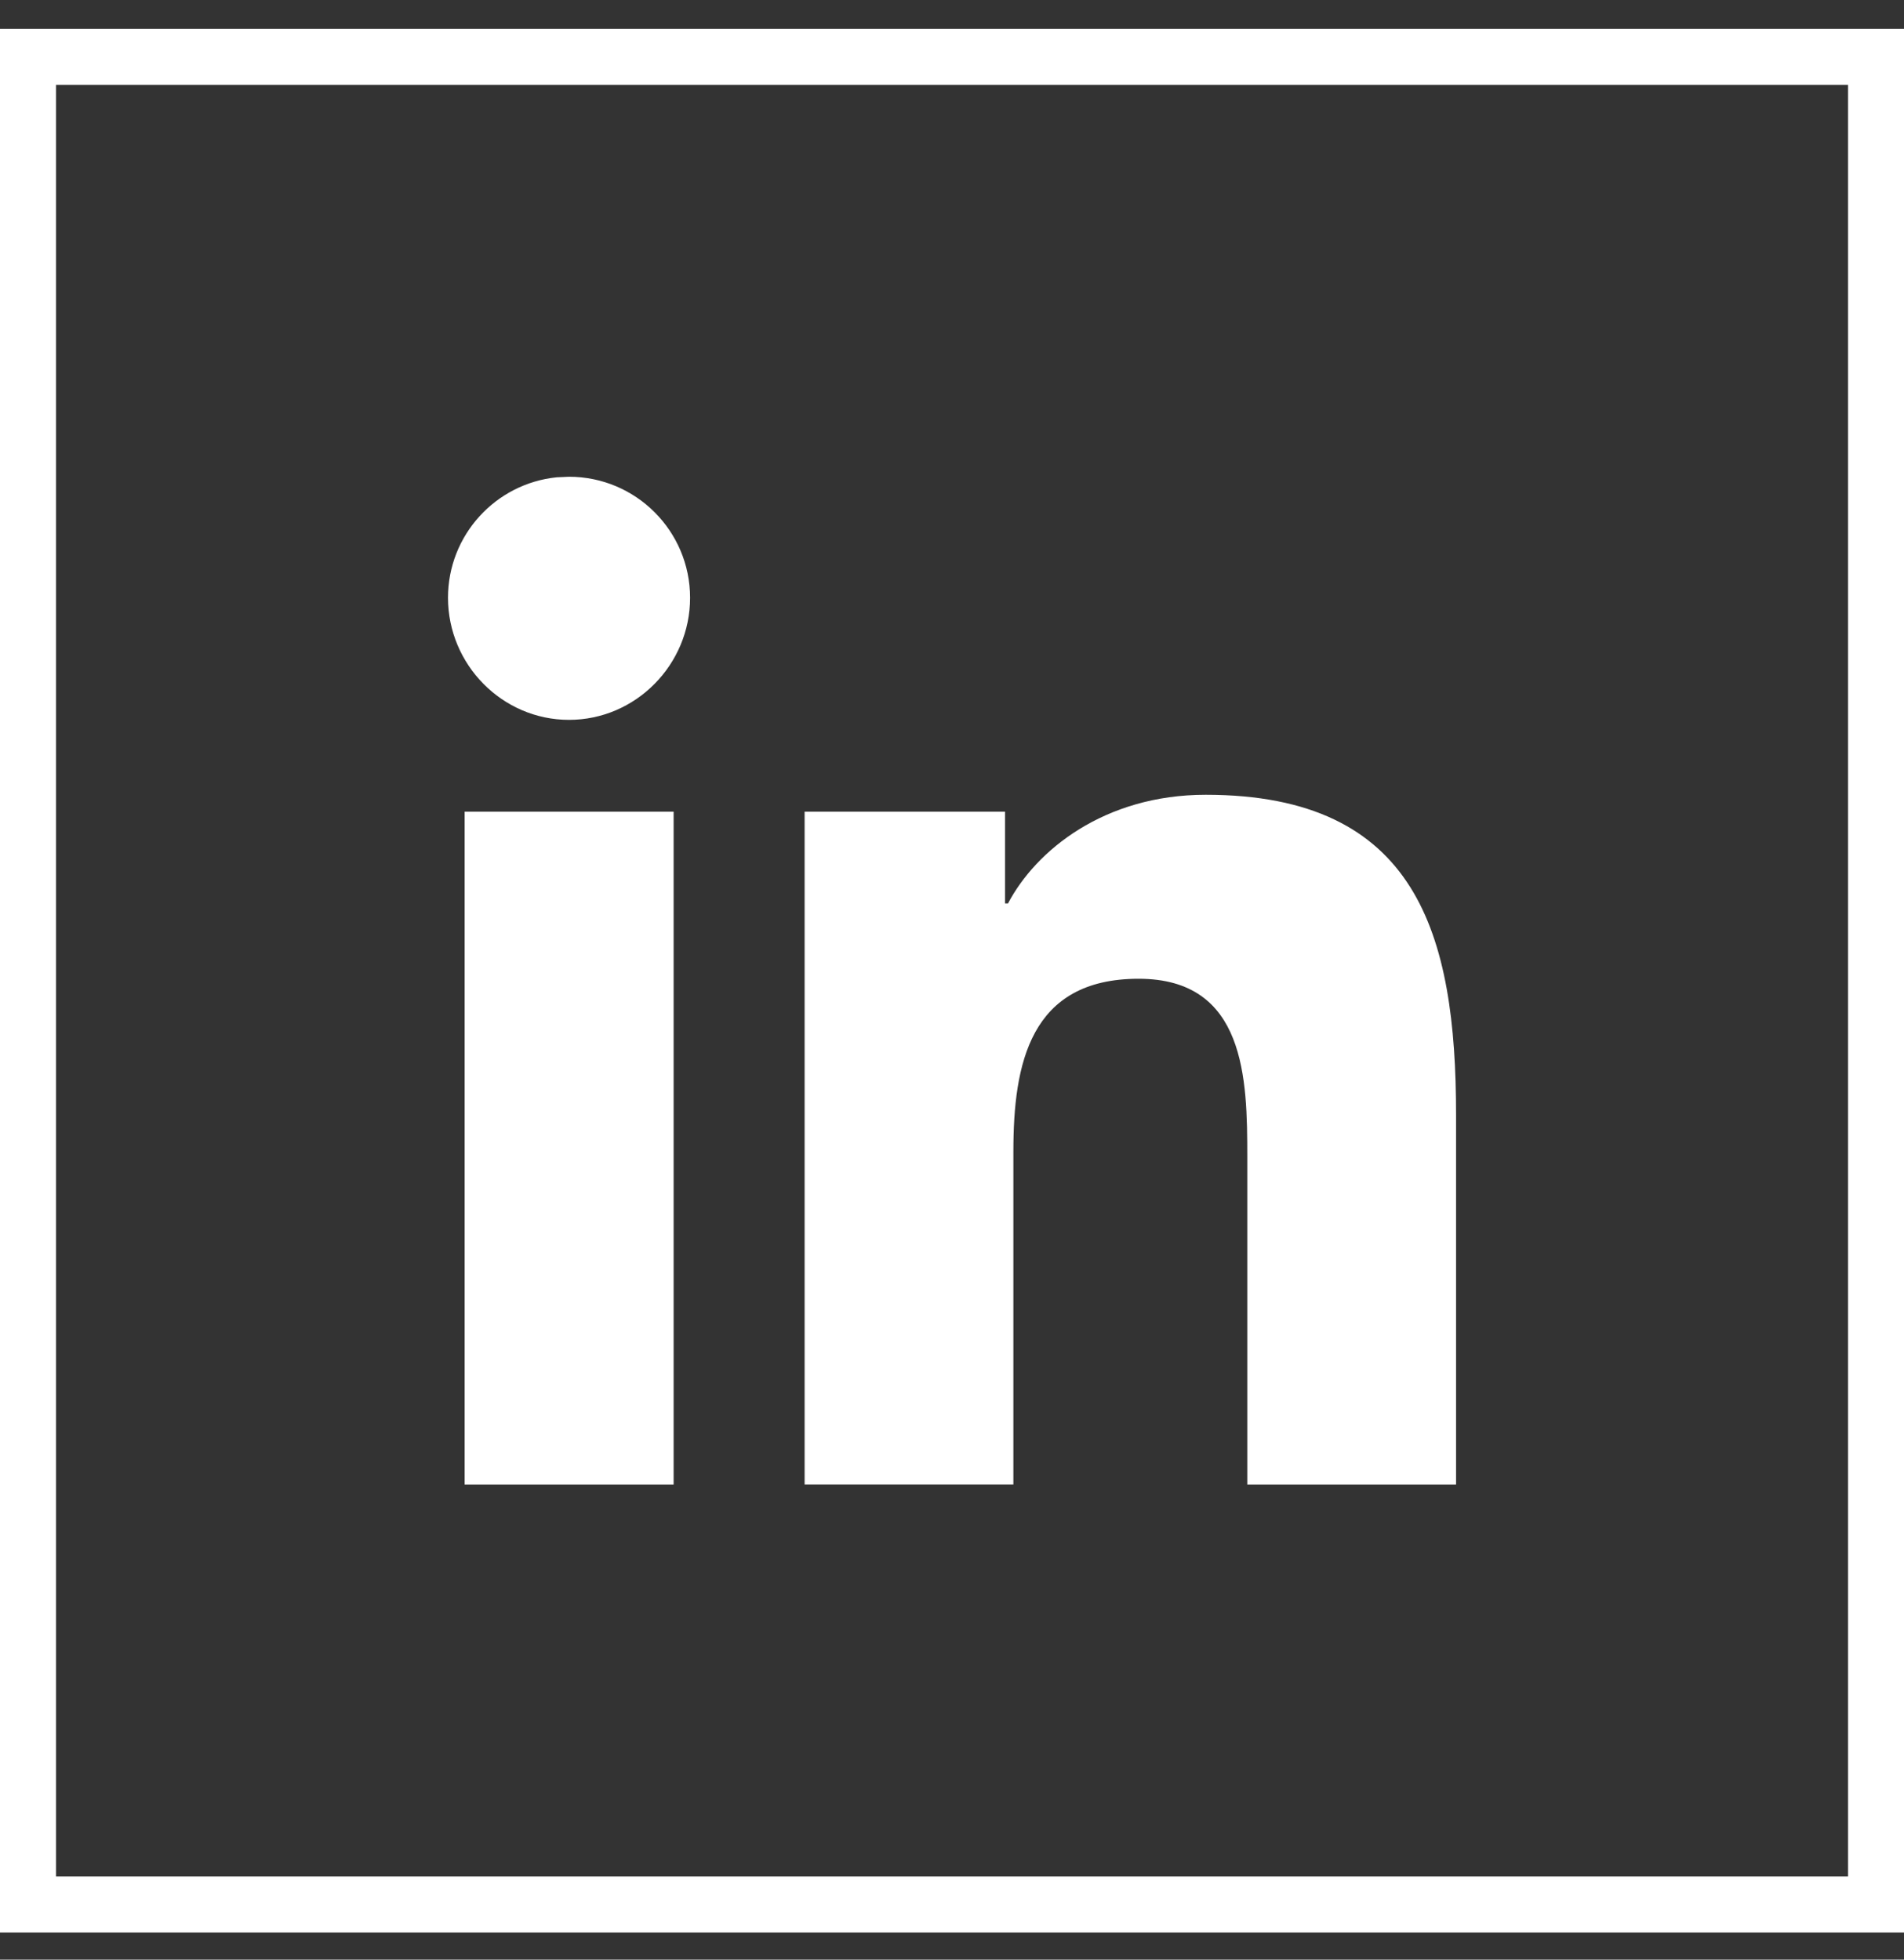
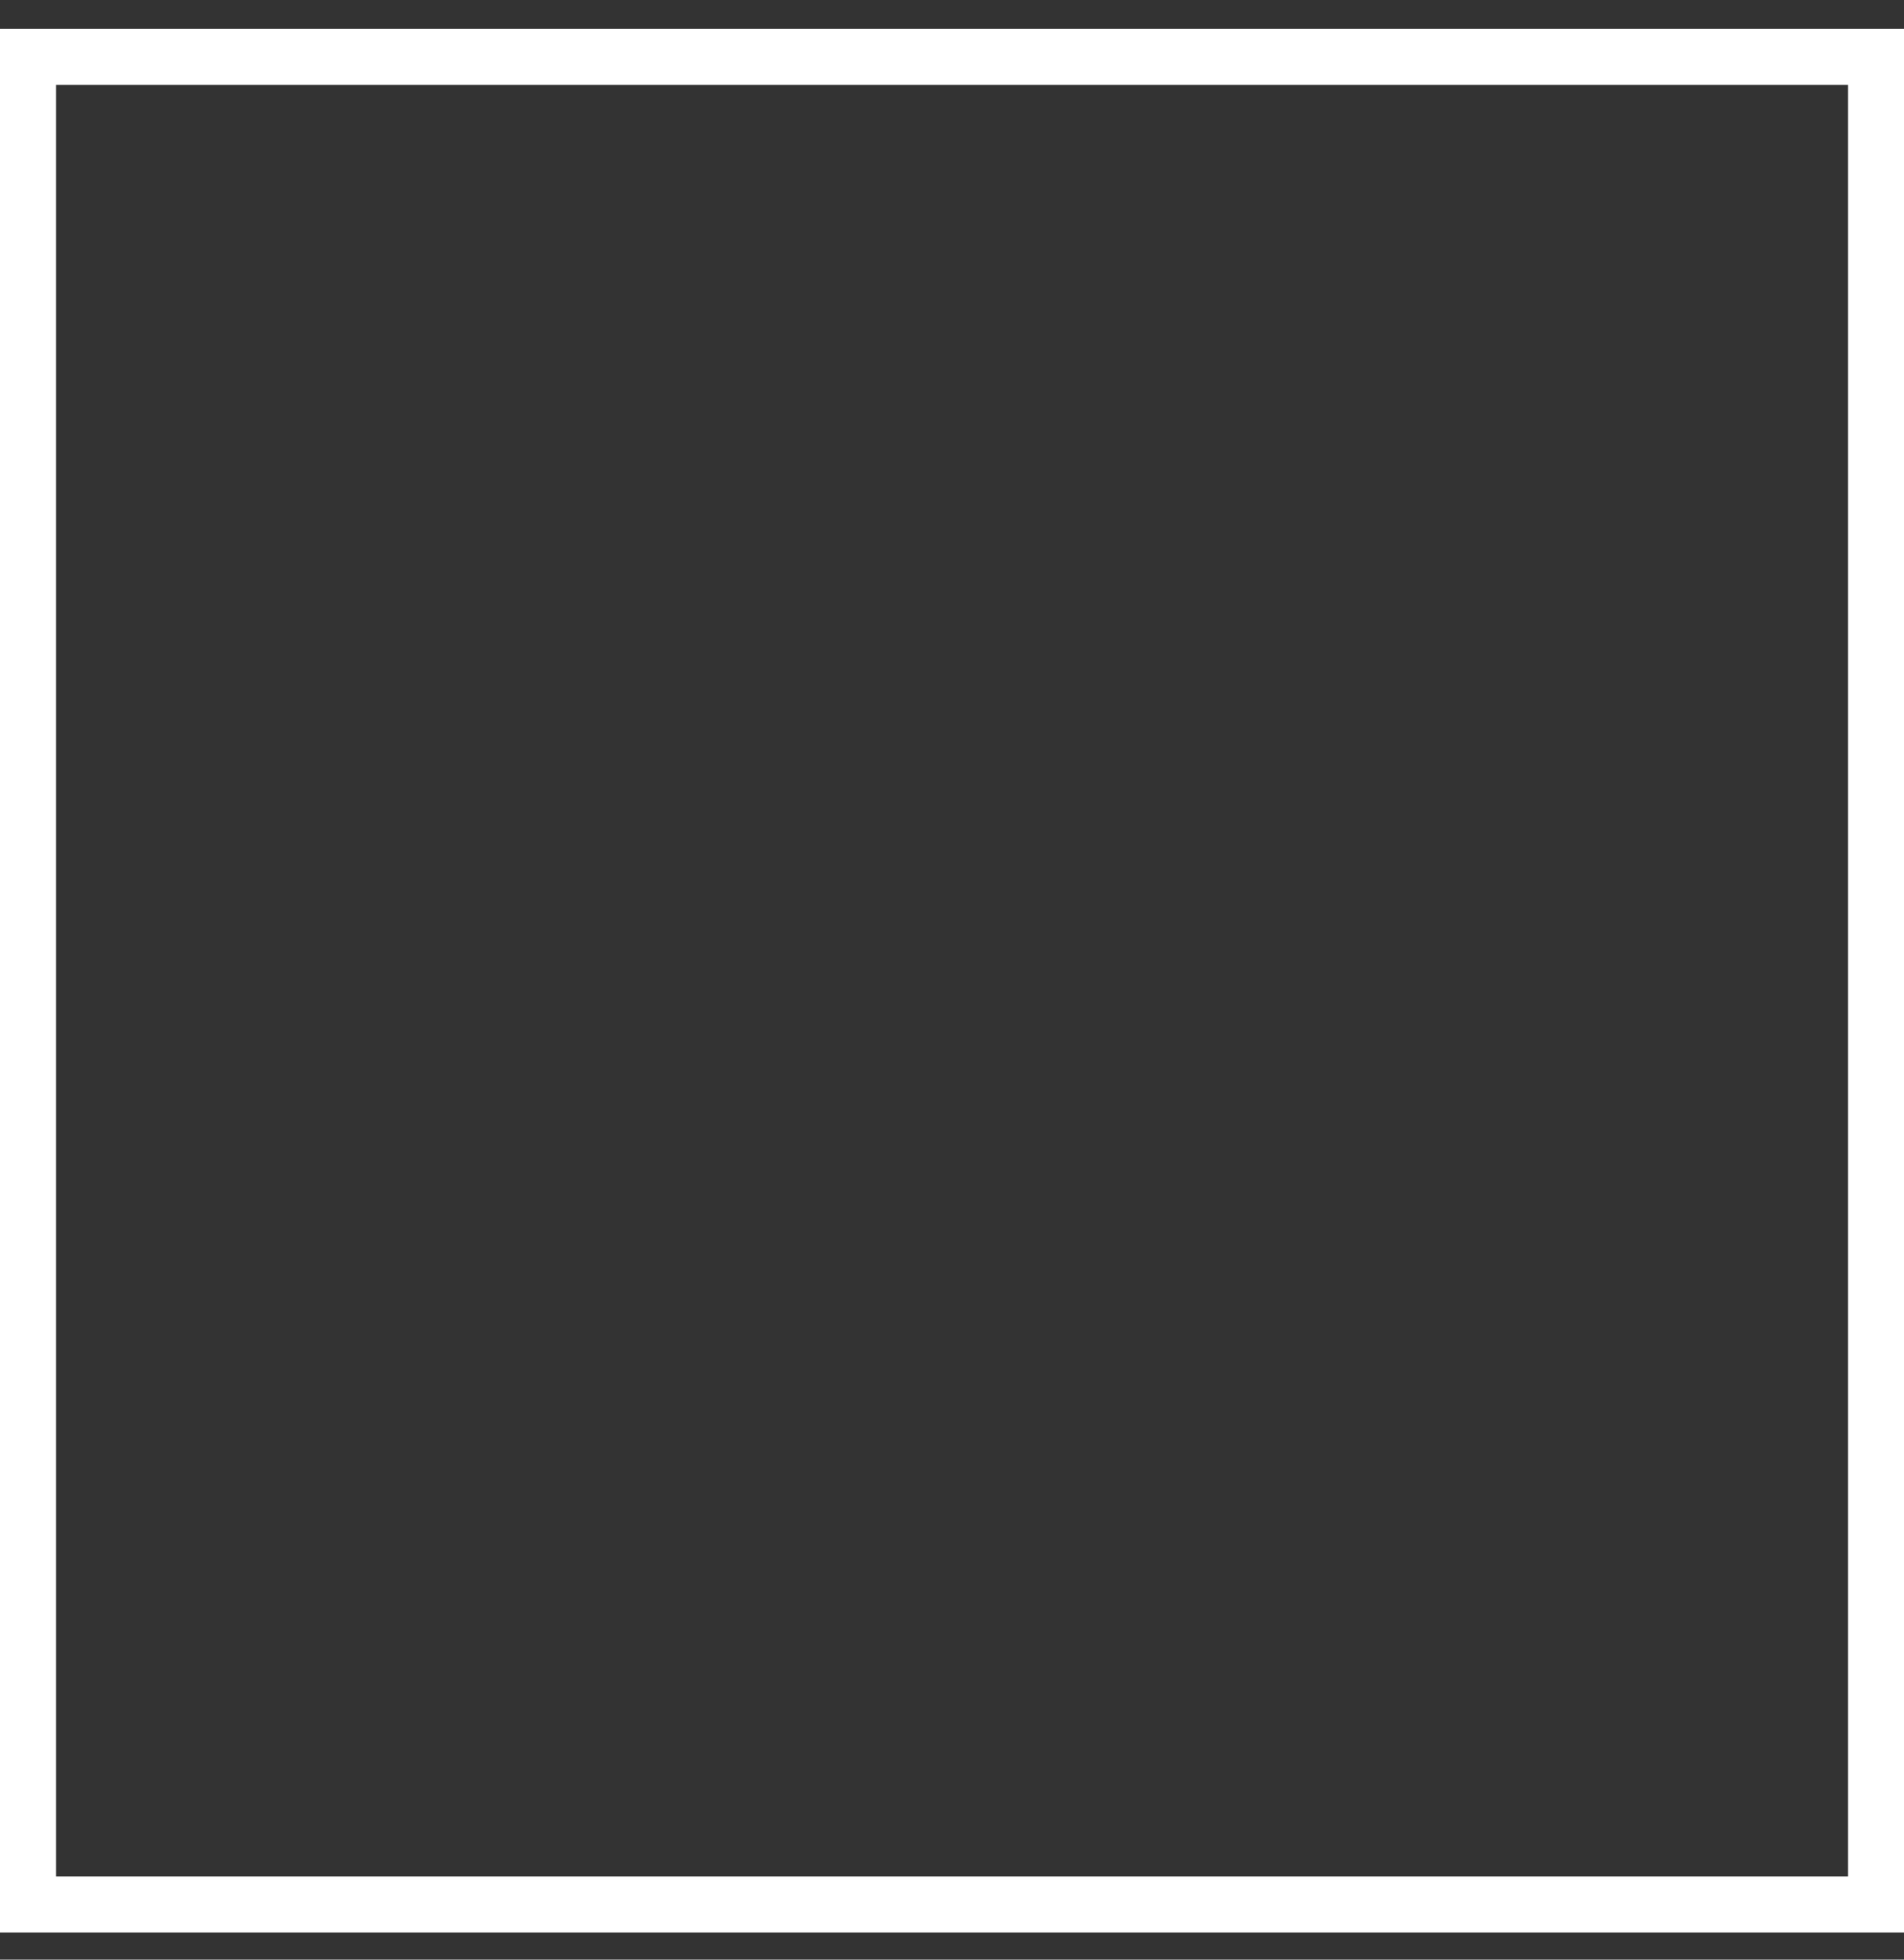
<svg xmlns="http://www.w3.org/2000/svg" width="34" height="35" viewBox="0 0 34 35" fill="none">
  <rect x="0" y="0" width="34" height="35" fill="#333333" stroke="none" />
  <rect x="0.5" y="1.015" width="33.001" height="33" stroke="white" />
-   <path d="M12.029 26.515H8.297V14.497H12.029V26.515ZM21.53 14.195C25.306 14.195 26.001 16.683 26.001 19.912V26.514H25.997V26.515H22.273V20.664C22.273 19.27 22.245 17.482 20.333 17.481C18.393 17.481 18.096 18.997 18.096 20.564V26.514H14.368V14.497H17.947V16.136H18C18.497 15.191 19.715 14.195 21.53 14.195ZM10.161 8.515C11.354 8.515 12.322 9.483 12.323 10.676C12.323 11.869 11.354 12.857 10.161 12.857C8.968 12.857 8 11.869 8 10.676C8 9.557 8.851 8.636 9.94 8.525L10.161 8.515Z" fill="white" />
</svg>